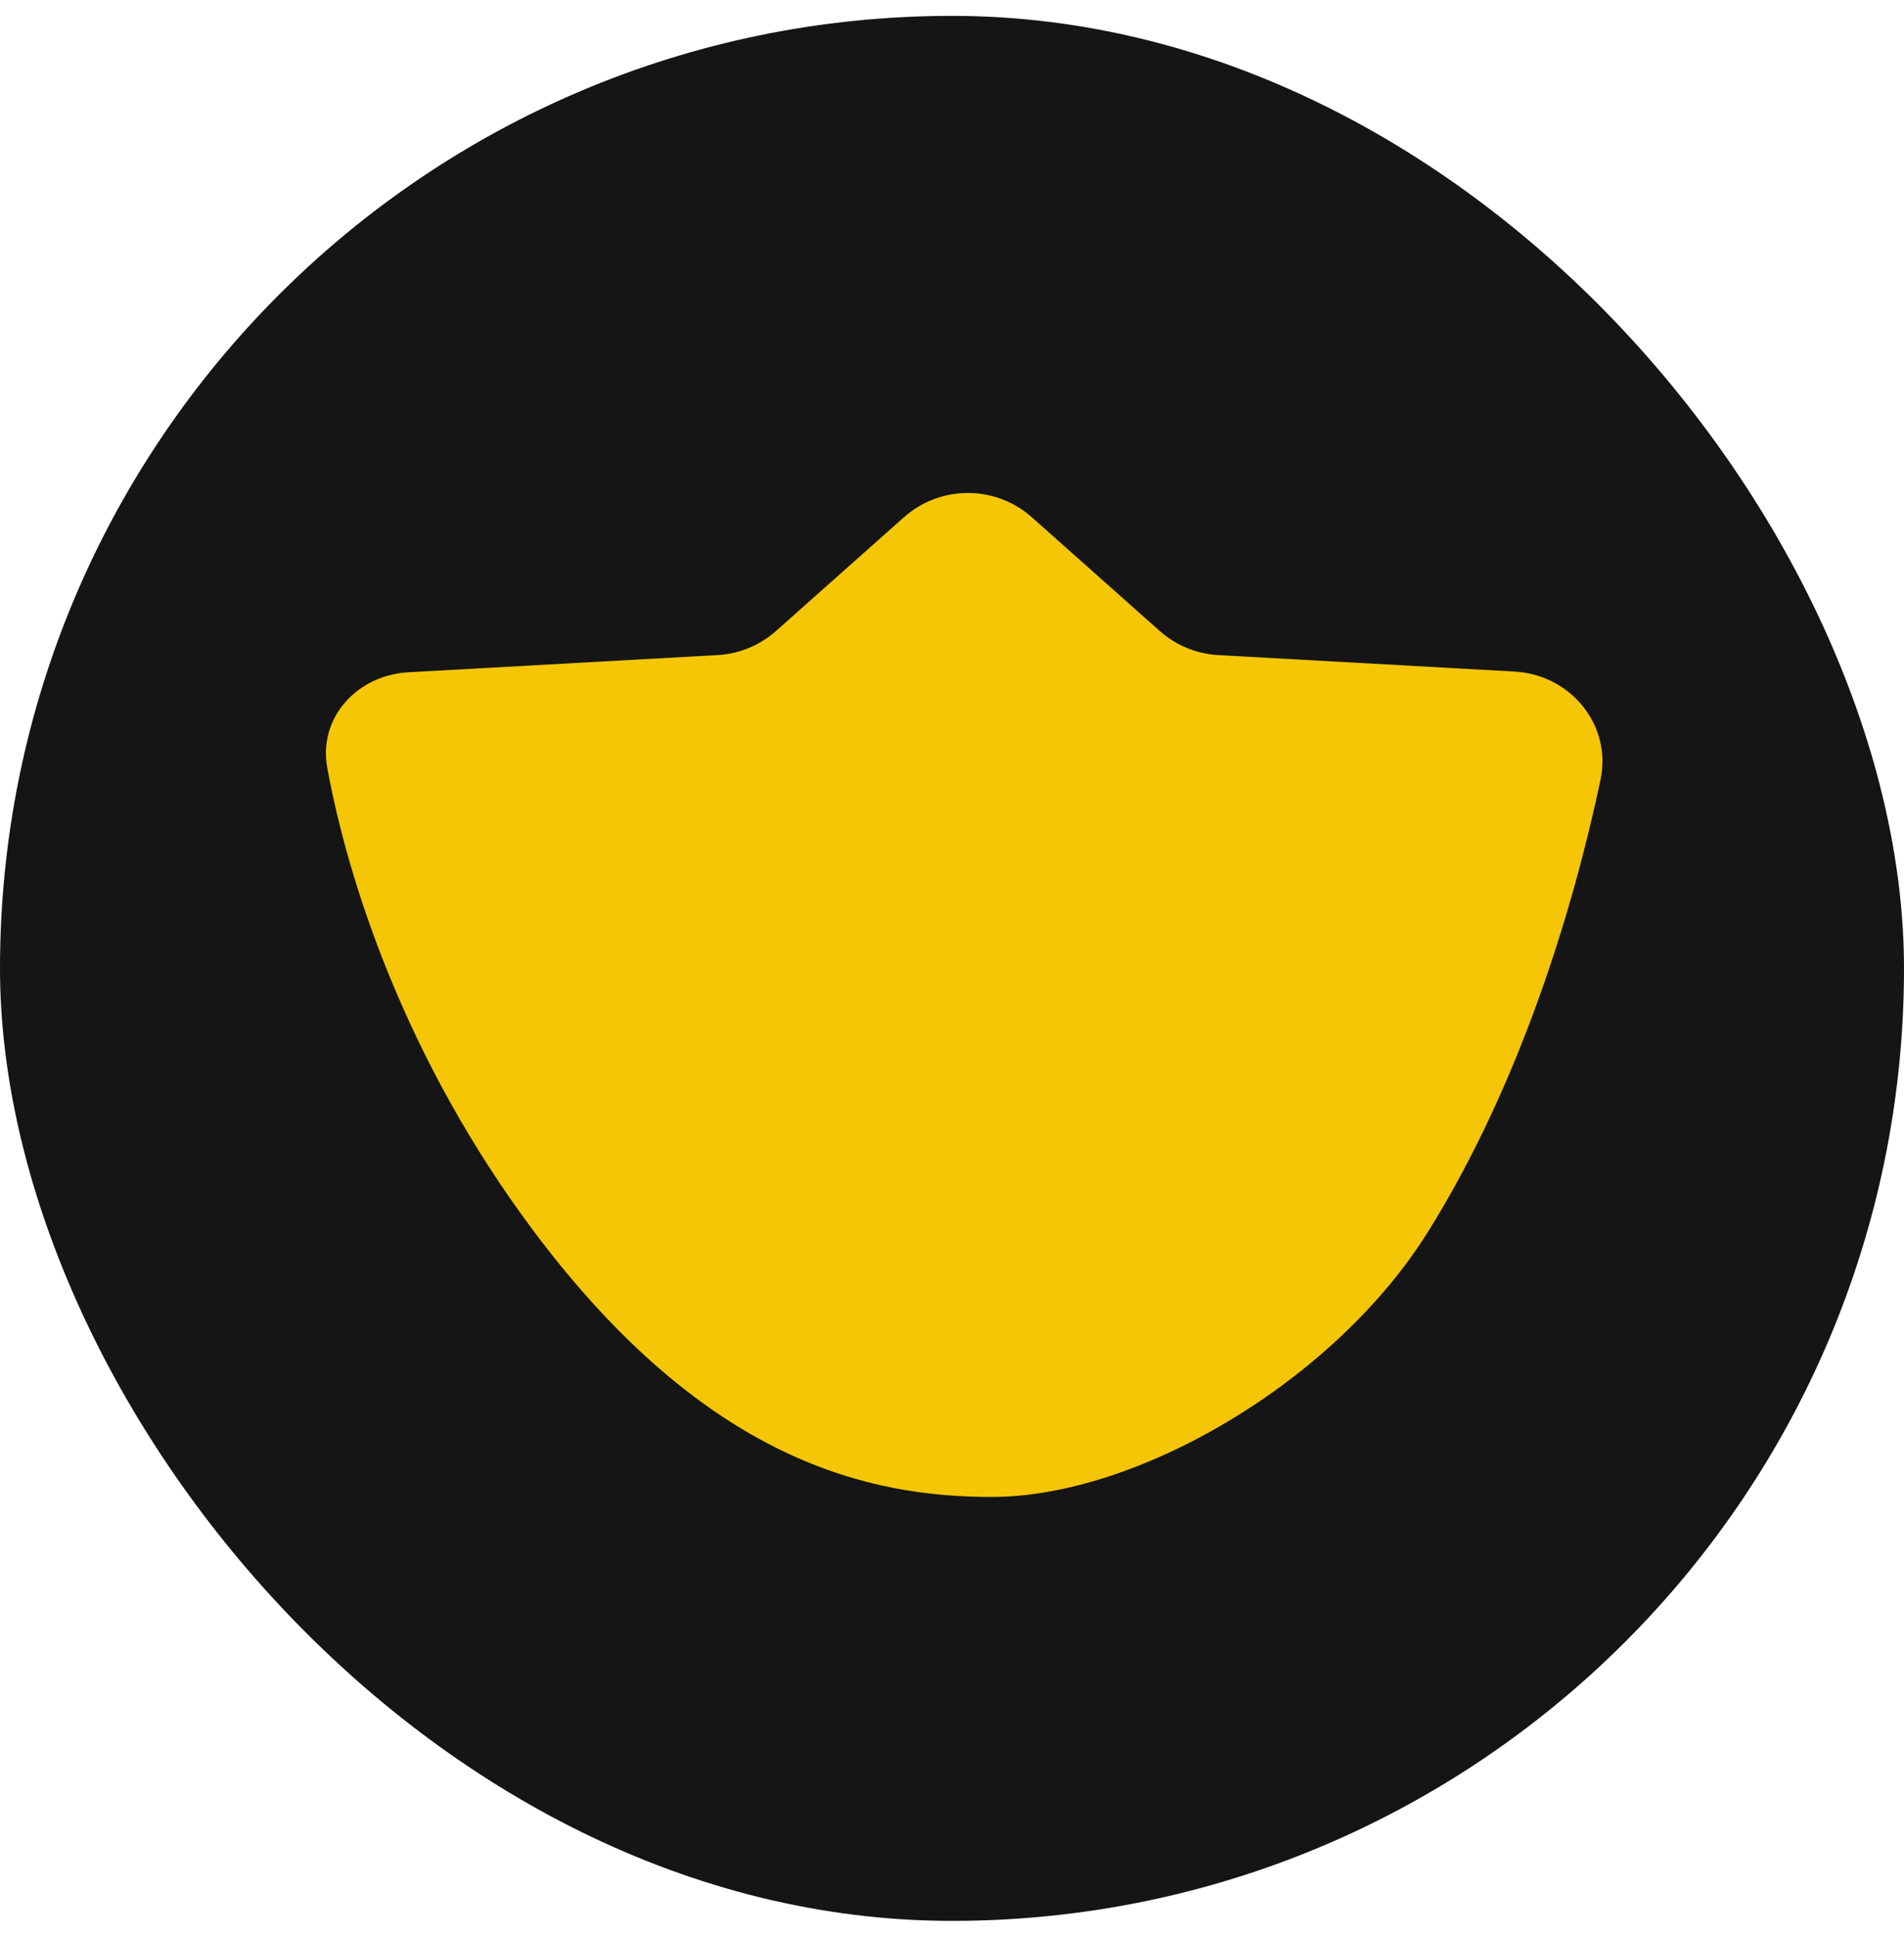
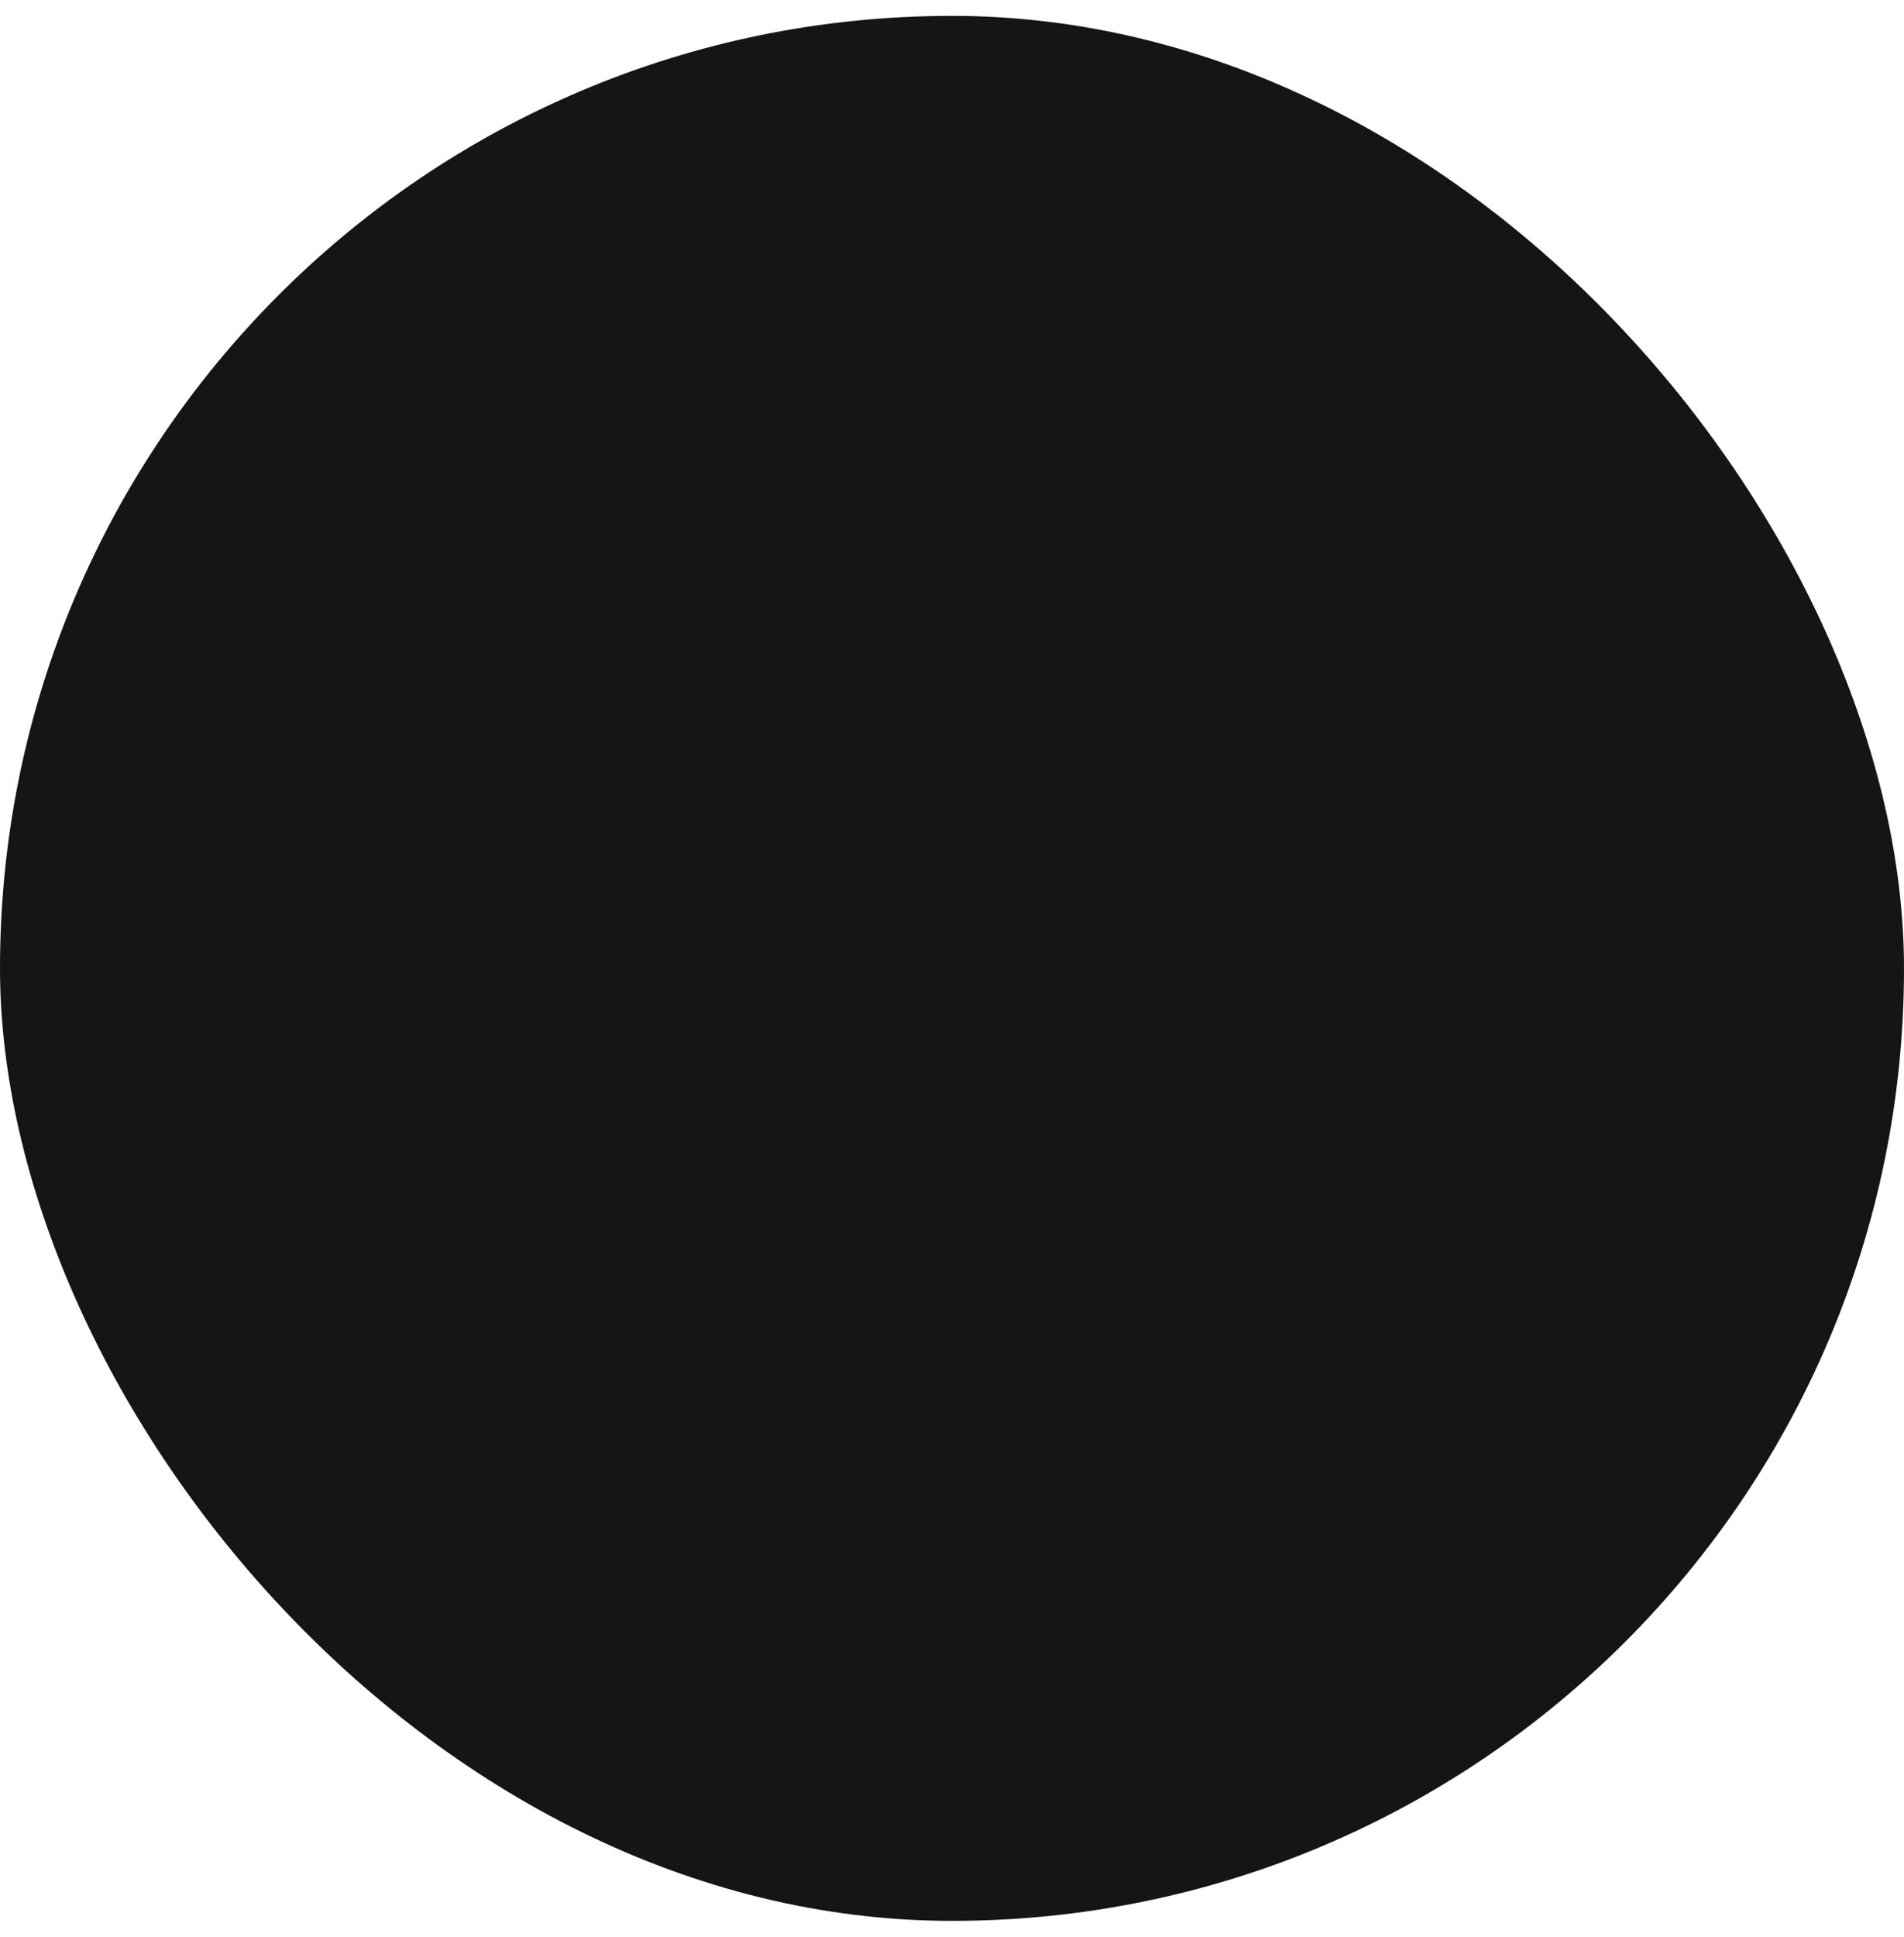
<svg xmlns="http://www.w3.org/2000/svg" width="60" height="61" viewBox="0 0 60 61" fill="none">
  <rect y="0.5" width="60" height="60" rx="30" fill="#151515" />
-   <path d="M16.833 38.796C12.764 33.37 10.966 27.747 10.313 24.184C10.023 22.599 11.259 21.263 12.869 21.174L22.609 20.633C23.294 20.595 23.946 20.326 24.458 19.87L28.482 16.294C29.633 15.271 31.367 15.271 32.518 16.294L36.542 19.87C37.054 20.326 37.706 20.595 38.391 20.633L47.724 21.151C49.491 21.25 50.801 22.831 50.436 24.562C49.582 28.607 47.906 34.147 45 38.796C42.032 43.545 35.815 47.148 31.259 47.148C27.462 47.148 22.3 46.085 16.833 38.796Z" fill="#F4C605" />
</svg>